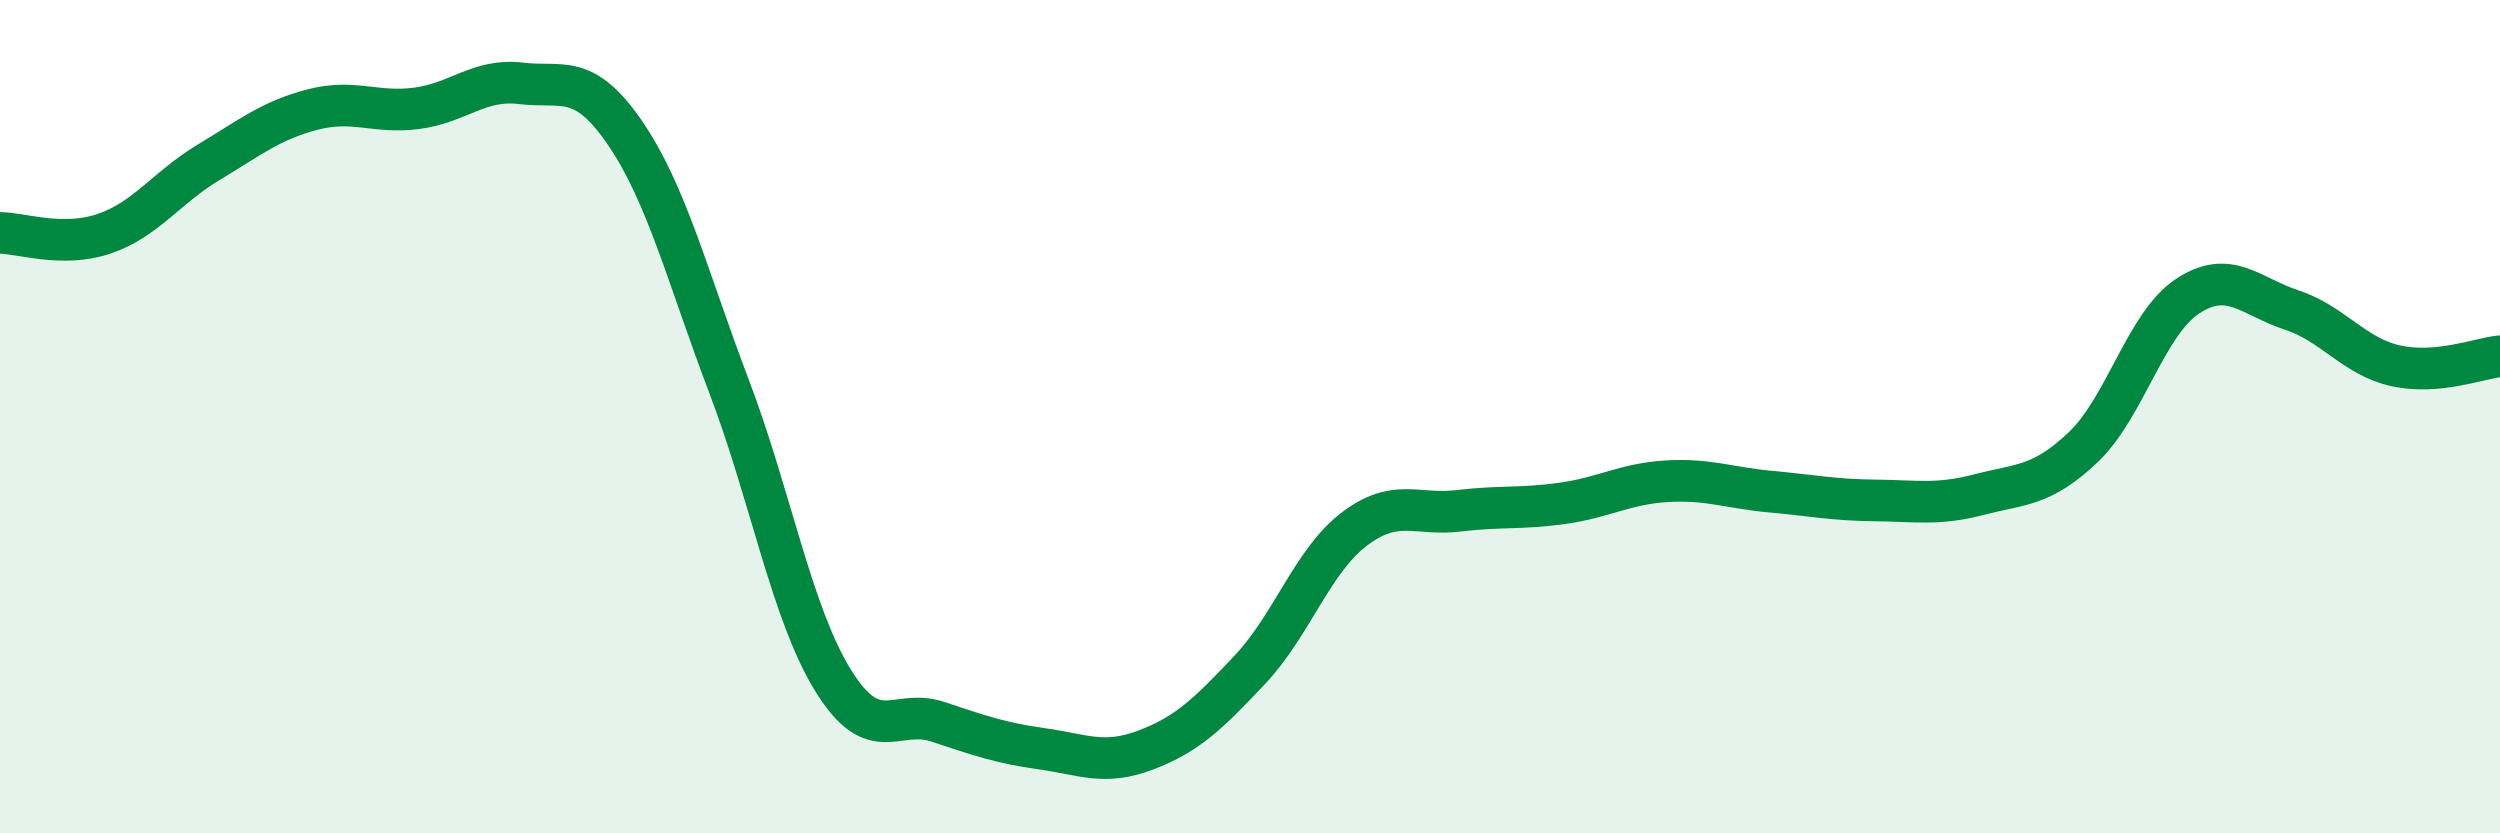
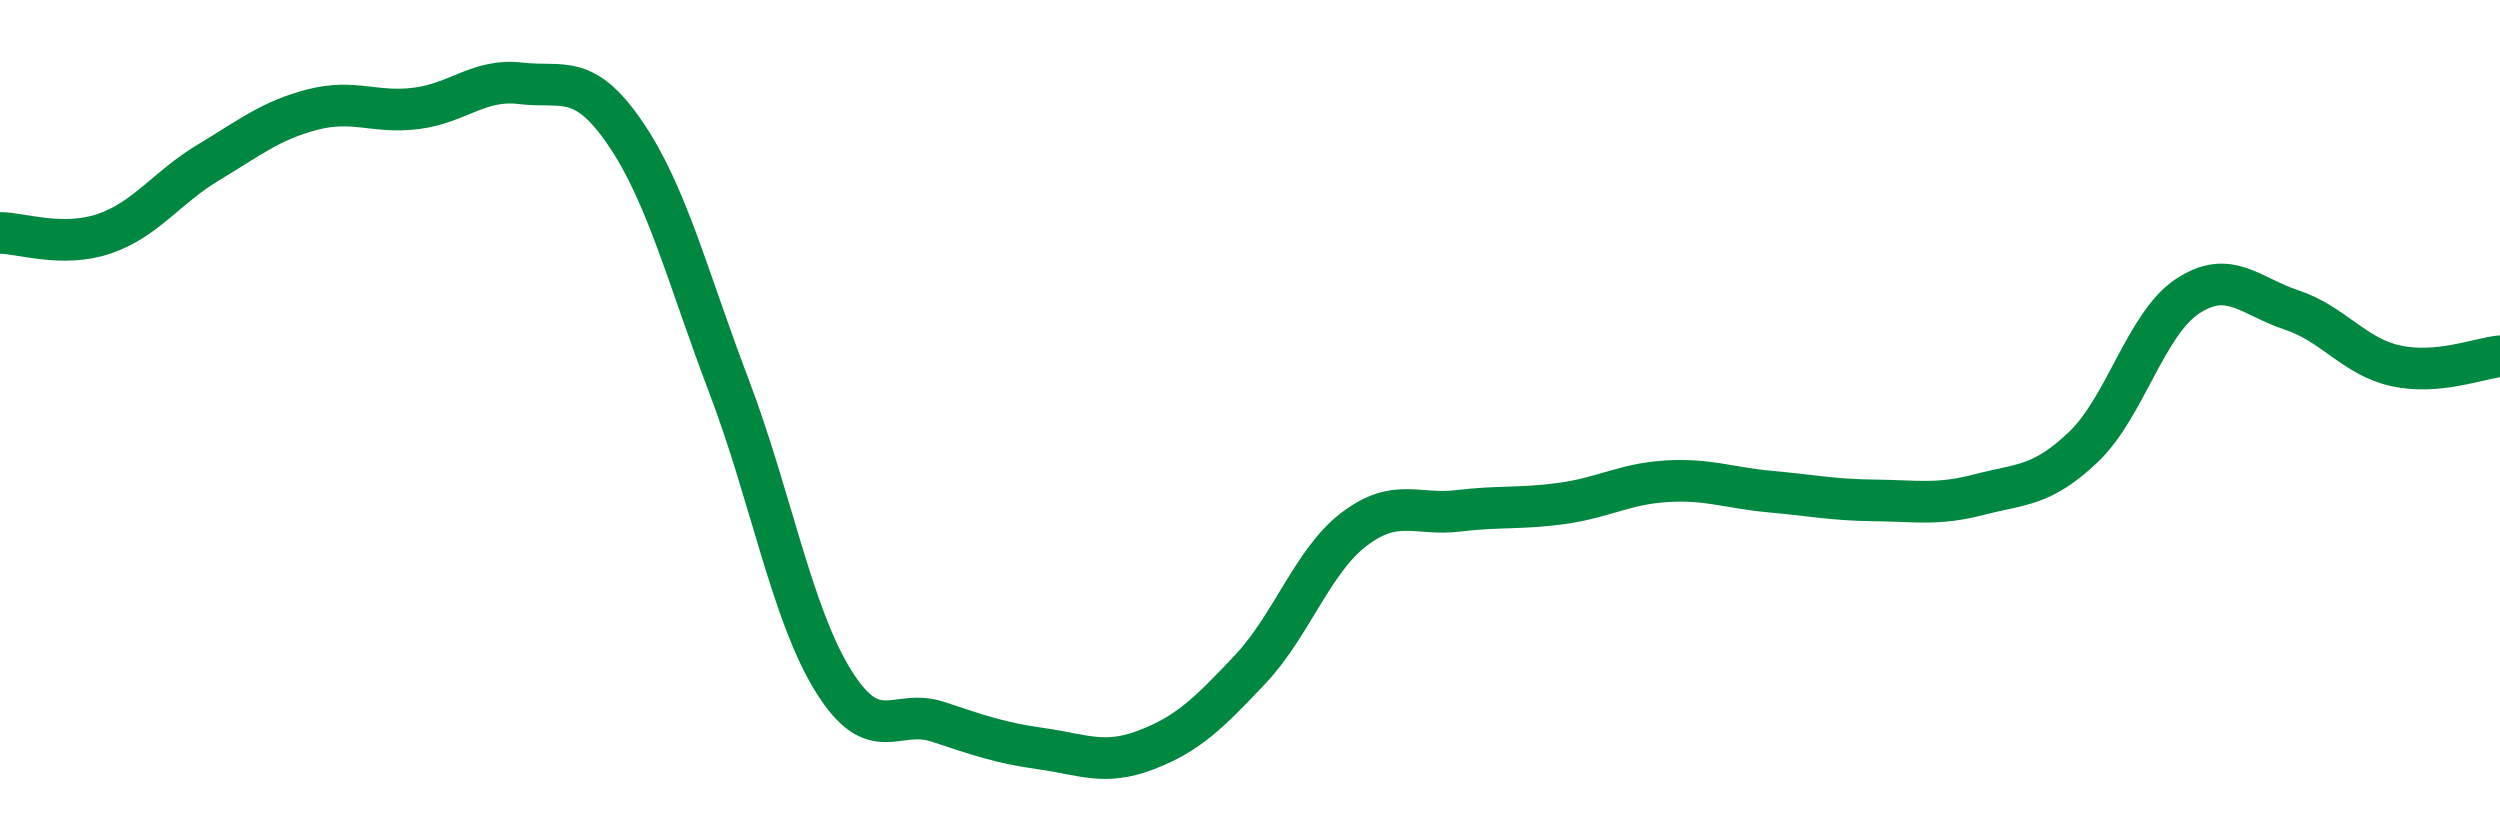
<svg xmlns="http://www.w3.org/2000/svg" width="60" height="20" viewBox="0 0 60 20">
-   <path d="M 0,5.59 C 0.5,5.59 1.5,5.95 2.5,5.61 C 3.5,5.27 4,4.5 5,3.9 C 6,3.3 6.5,2.89 7.5,2.63 C 8.5,2.37 9,2.73 10,2.6 C 11,2.47 11.5,1.88 12.5,2 C 13.5,2.12 14,1.73 15,3.19 C 16,4.65 16.5,6.65 17.5,9.28 C 18.5,11.91 19,14.73 20,16.34 C 21,17.95 21.5,16.99 22.5,17.32 C 23.5,17.65 24,17.83 25,17.97 C 26,18.11 26.5,18.38 27.5,18 C 28.5,17.62 29,17.13 30,16.07 C 31,15.01 31.5,13.46 32.5,12.7 C 33.5,11.94 34,12.38 35,12.26 C 36,12.14 36.5,12.22 37.5,12.08 C 38.5,11.94 39,11.61 40,11.55 C 41,11.49 41.5,11.71 42.5,11.8 C 43.5,11.89 44,12 45,12.01 C 46,12.02 46.5,12.13 47.5,11.87 C 48.5,11.61 49,11.68 50,10.73 C 51,9.78 51.5,7.77 52.5,7.11 C 53.5,6.45 54,7.11 55,7.44 C 56,7.77 56.5,8.56 57.5,8.78 C 58.5,9 59.5,8.6 60,8.55L60 20L0 20Z" fill="#008740" opacity="0.1" stroke-linecap="round" stroke-linejoin="round" />
  <path d="M 0,5.59 C 0.5,5.59 1.5,5.95 2.5,5.61 C 3.5,5.27 4,4.5 5,3.9 C 6,3.3 6.5,2.89 7.5,2.63 C 8.5,2.37 9,2.73 10,2.6 C 11,2.47 11.5,1.88 12.5,2 C 13.5,2.12 14,1.73 15,3.19 C 16,4.65 16.5,6.65 17.5,9.28 C 18.5,11.91 19,14.73 20,16.34 C 21,17.95 21.5,16.99 22.5,17.32 C 23.5,17.65 24,17.83 25,17.97 C 26,18.11 26.5,18.38 27.5,18 C 28.5,17.62 29,17.13 30,16.07 C 31,15.01 31.5,13.46 32.5,12.7 C 33.5,11.94 34,12.38 35,12.26 C 36,12.14 36.5,12.22 37.5,12.08 C 38.5,11.94 39,11.61 40,11.55 C 41,11.49 41.5,11.71 42.5,11.8 C 43.5,11.89 44,12 45,12.01 C 46,12.02 46.5,12.13 47.5,11.87 C 48.5,11.61 49,11.68 50,10.73 C 51,9.78 51.5,7.77 52.5,7.11 C 53.5,6.45 54,7.11 55,7.44 C 56,7.77 56.5,8.56 57.5,8.78 C 58.5,9 59.5,8.6 60,8.55" stroke="#008740" stroke-width="1" fill="none" stroke-linecap="round" stroke-linejoin="round" />
</svg>